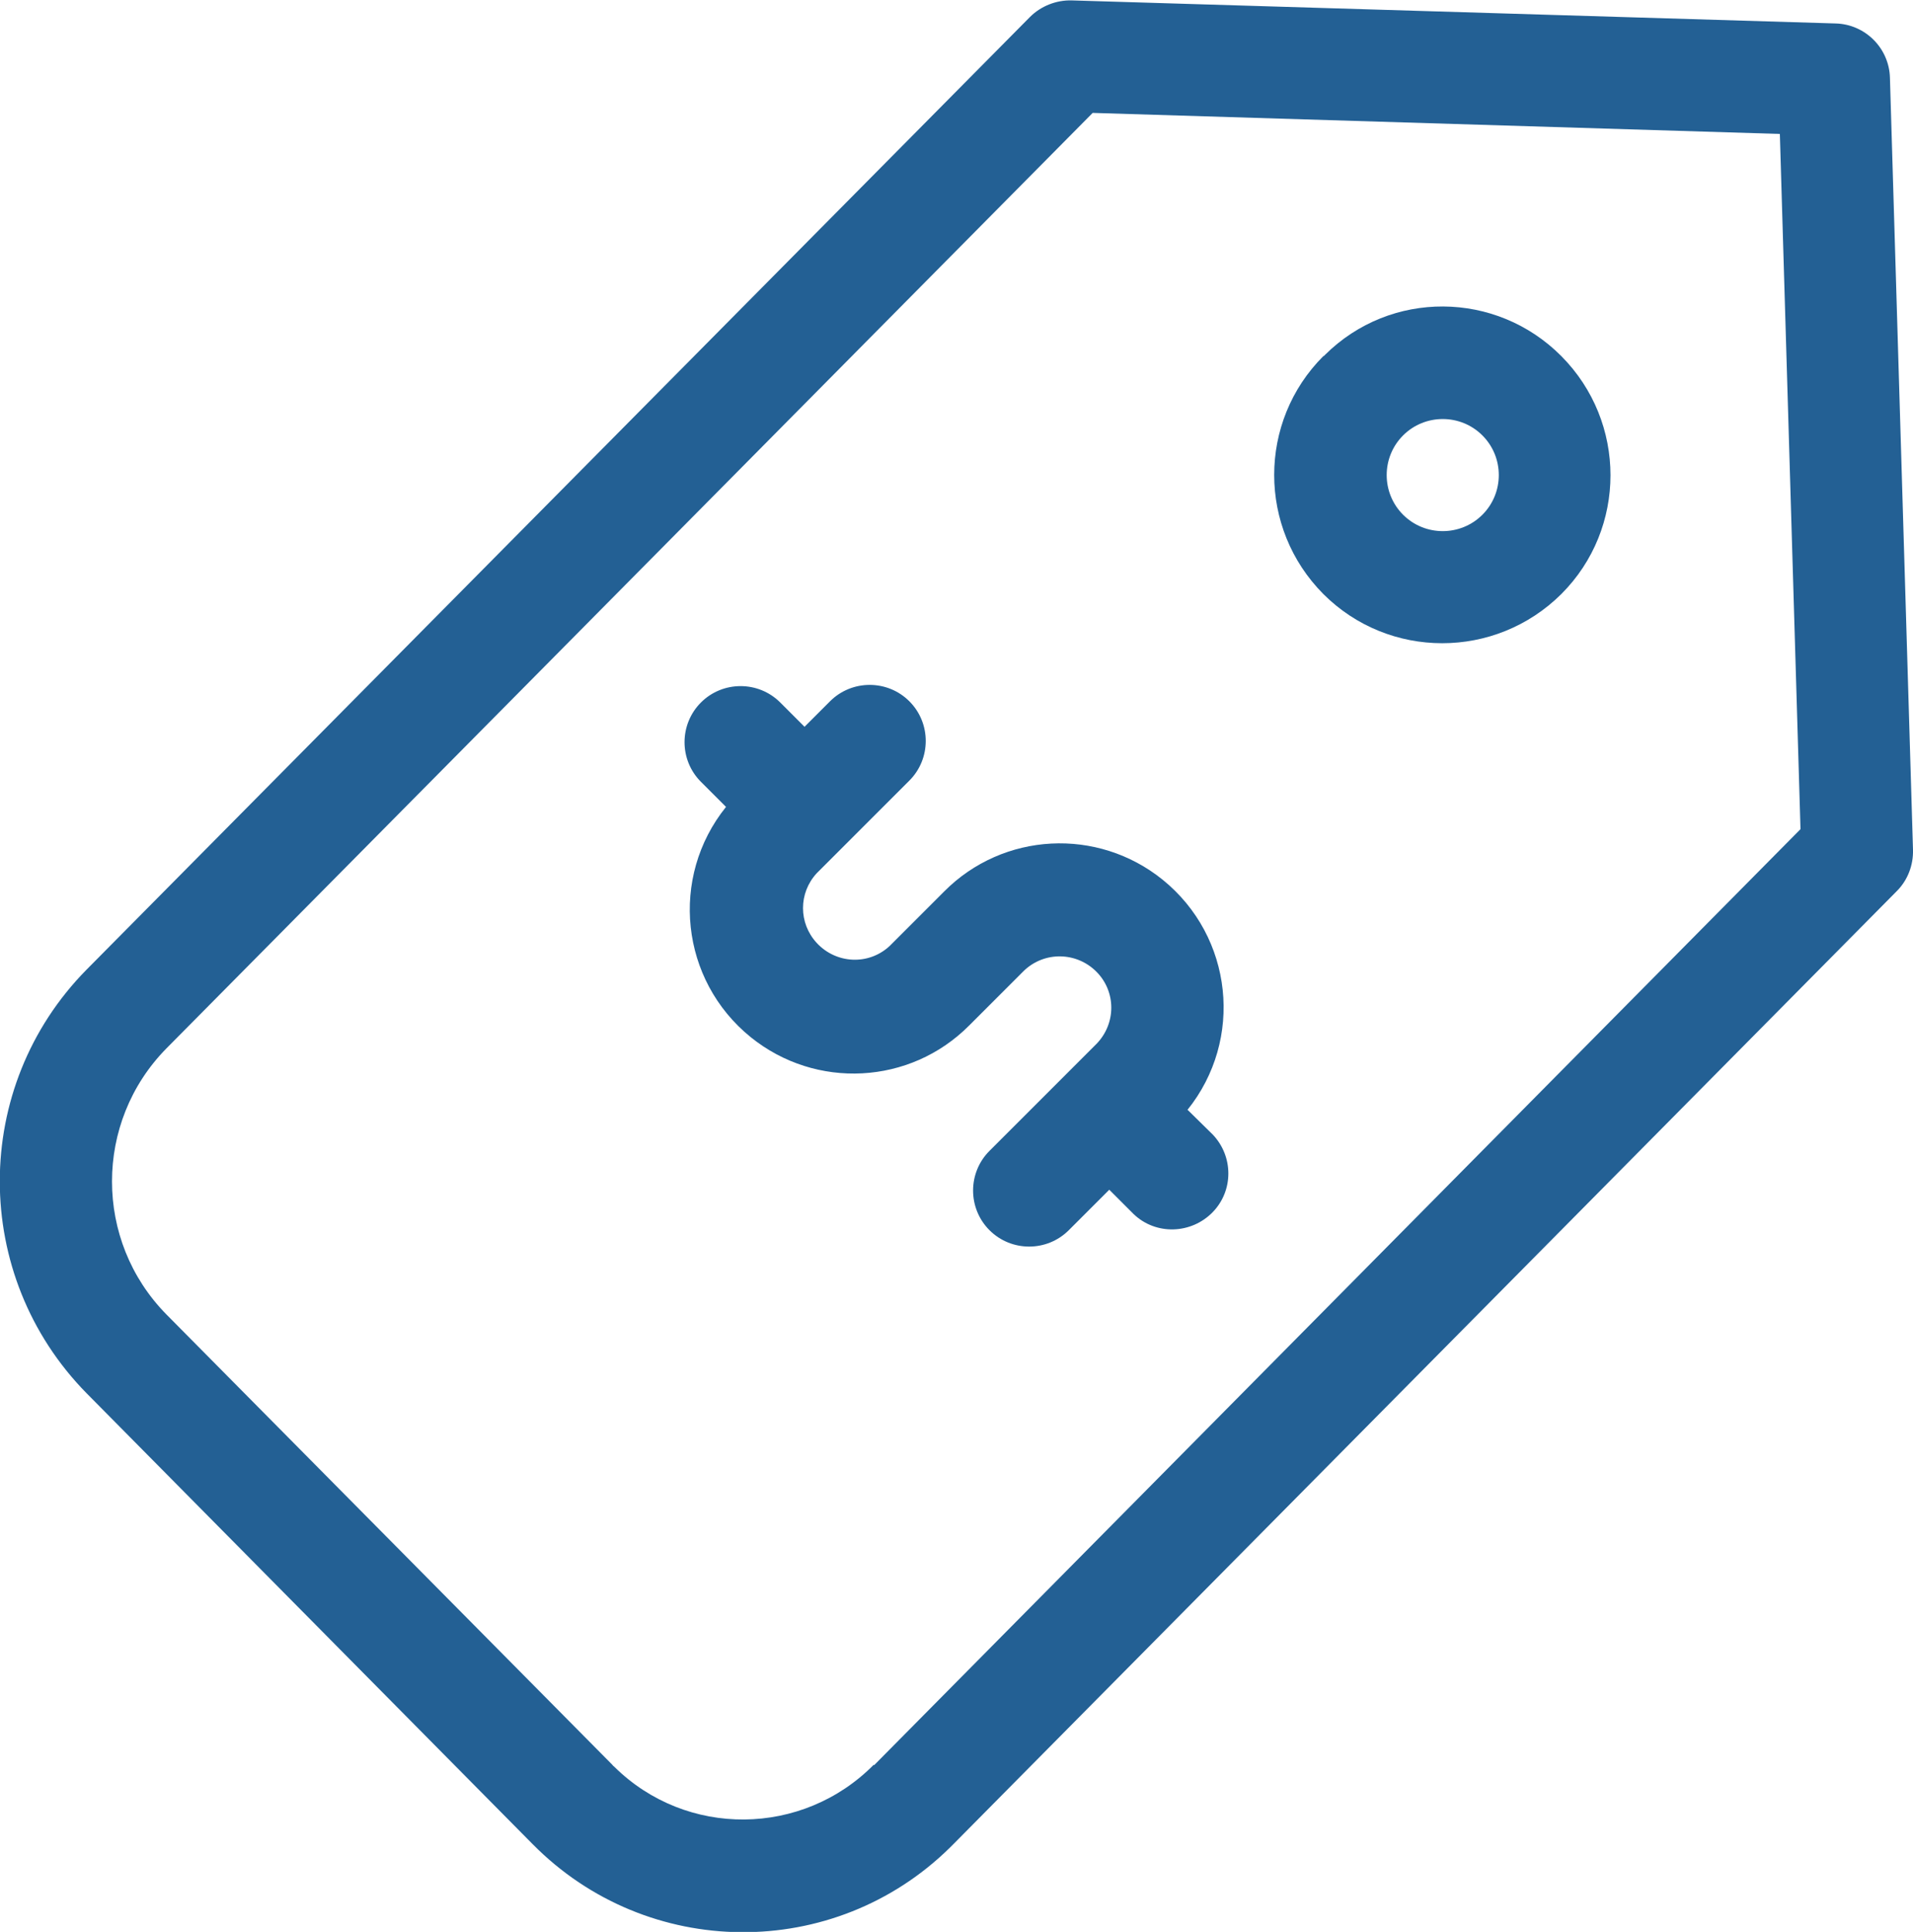
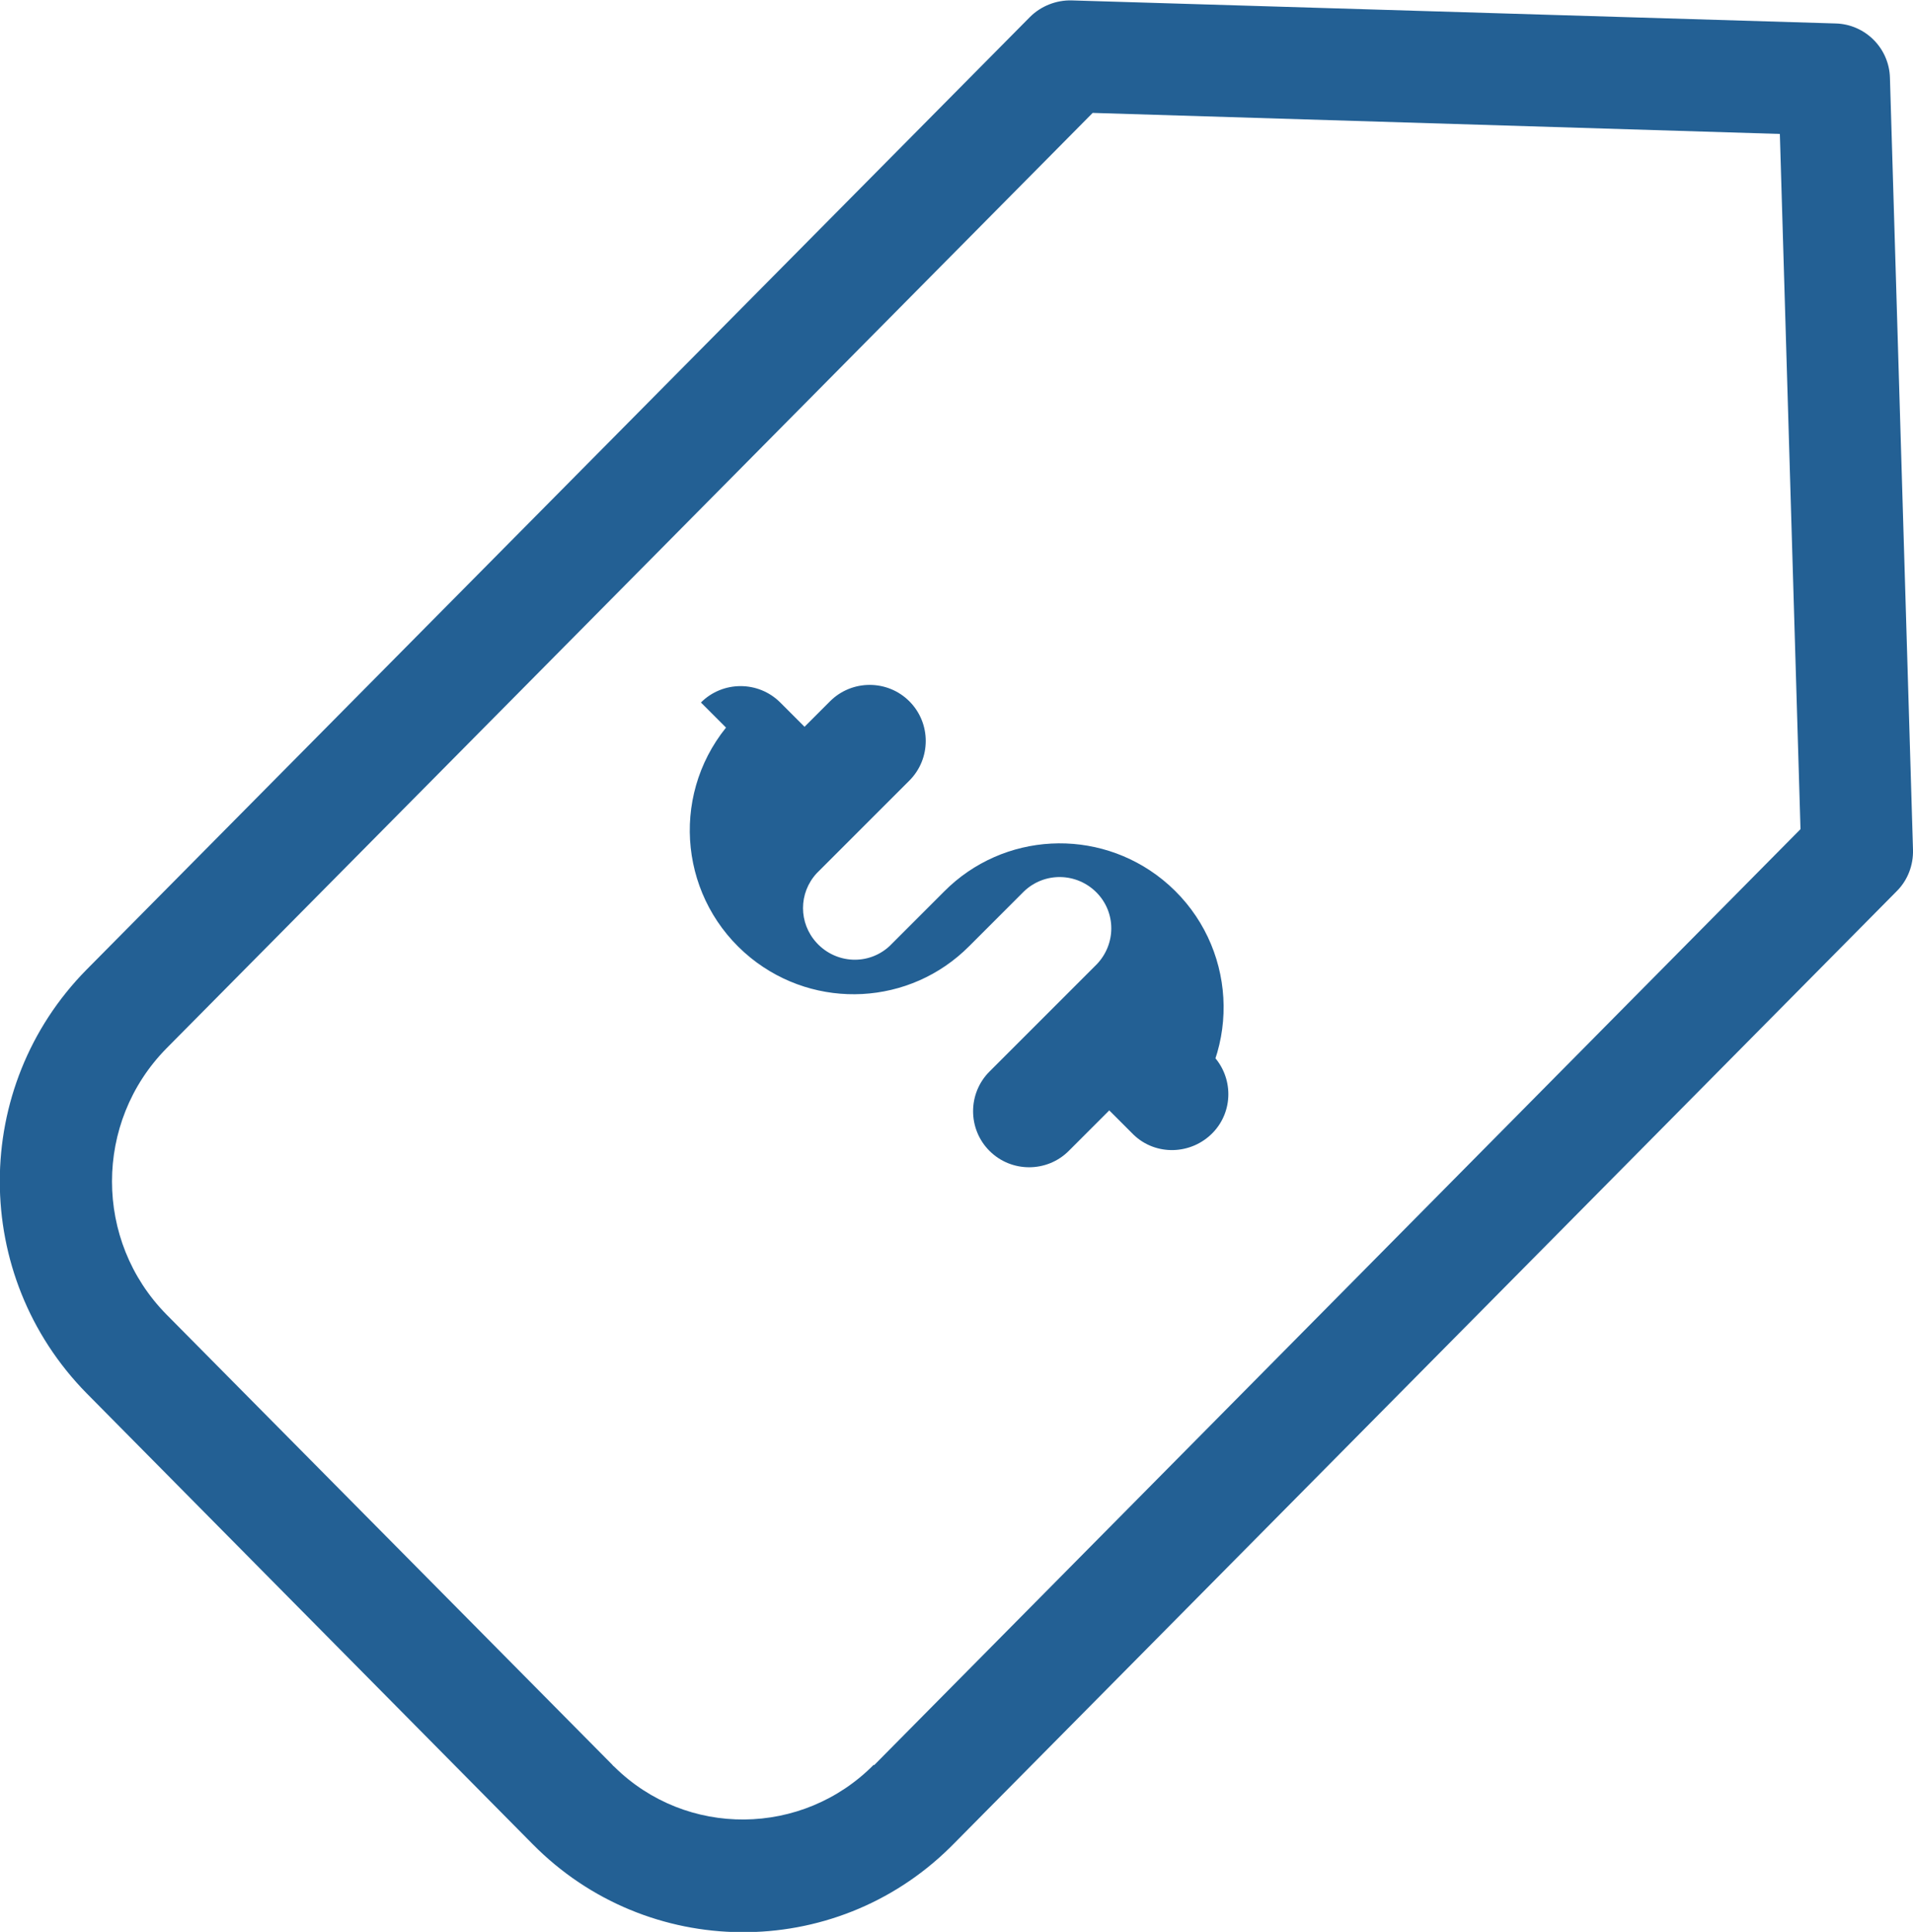
<svg xmlns="http://www.w3.org/2000/svg" id="b" width="47.27" height="47.74" viewBox="0 0 47.27 47.74">
  <defs>
    <clipPath id="f">
      <rect width="47.27" height="47.74" fill="none" />
    </clipPath>
  </defs>
  <g id="c">
    <g id="d">
      <g id="e">
        <g clip-path="url(#f)" fill="none">
          <g id="g">
-             <path id="h" d="m29.34,27.43c1.4-1.74,1.13-4.28-.61-5.69-1.61-1.3-3.94-1.18-5.4.29l-1.35,1.35c-.52.48-1.32.44-1.8-.08-.45-.49-.45-1.23,0-1.72l2.29-2.29c.54-.54.54-1.42,0-1.96s-1.42-.54-1.96,0h0l-.63.63-.6-.6c-.54-.54-1.42-.54-1.96,0s-.54,1.42,0,1.96h0l.62.62c-1.4,1.74-1.13,4.28.61,5.69,1.61,1.3,3.94,1.18,5.4-.29l1.35-1.35c.51-.49,1.31-.47,1.8.03.48.49.48,1.27,0,1.77l-2.65,2.65c-.54.54-.54,1.42,0,1.96.54.54,1.42.54,1.96,0l1-1,.6.6c.55.53,1.43.5,1.96-.05.51-.53.51-1.37,0-1.91l-.62-.61Z" fill="#236094" />
-             <path id="i" d="m32.7,8.8c-1.62,1.62-1.62,4.25,0,5.88,1.62,1.62,4.25,1.62,5.88,0,1.62-1.62,1.62-4.25,0-5.88,0,0,0,0,0,0-1.61-1.62-4.22-1.64-5.84-.03-.01.01-.02.02-.03.03m3.92,3.92c-.54.54-1.42.54-1.96,0-.54-.54-.54-1.42,0-1.96.54-.54,1.42-.54,1.96,0,.54.54.54,1.42,0,1.96" fill="#236094" />
+             <path id="h" d="m29.34,27.43c1.4-1.74,1.13-4.28-.61-5.69-1.61-1.3-3.94-1.18-5.4.29l-1.35,1.35c-.52.48-1.32.44-1.8-.08-.45-.49-.45-1.23,0-1.72l2.29-2.29c.54-.54.54-1.42,0-1.96s-1.42-.54-1.96,0h0l-.63.63-.6-.6c-.54-.54-1.42-.54-1.96,0h0l.62.62c-1.4,1.74-1.13,4.28.61,5.69,1.61,1.3,3.94,1.18,5.4-.29l1.35-1.35c.51-.49,1.31-.47,1.8.03.48.49.48,1.27,0,1.77l-2.65,2.65c-.54.54-.54,1.42,0,1.96.54.54,1.42.54,1.96,0l1-1,.6.6c.55.53,1.43.5,1.96-.05.51-.53.51-1.37,0-1.91l-.62-.61Z" fill="#236094" />
            <path id="j" d="m46.7,1.92c-.02-.73-.61-1.32-1.34-1.34l-18.88-.57c-.38-.01-.76.14-1.03.41L2.14,23.96c-2.86,2.9-2.86,7.56,0,10.47l11.02,11.14c2.83,2.87,7.45,2.91,10.32.08.03-.03.05-.05.08-.08l23.31-23.55c.27-.27.41-.64.4-1.02l-.57-19.08Zm-25.11,41.69c-1.76,1.78-4.63,1.81-6.41.05-.02-.02-.04-.03-.05-.05l-11.02-11.13c-1.79-1.82-1.79-4.75,0-6.57L27,2.79l16.98.52.51,17.18-22.89,23.13Z" fill="#236094" />
          </g>
        </g>
      </g>
    </g>
  </g>
</svg>